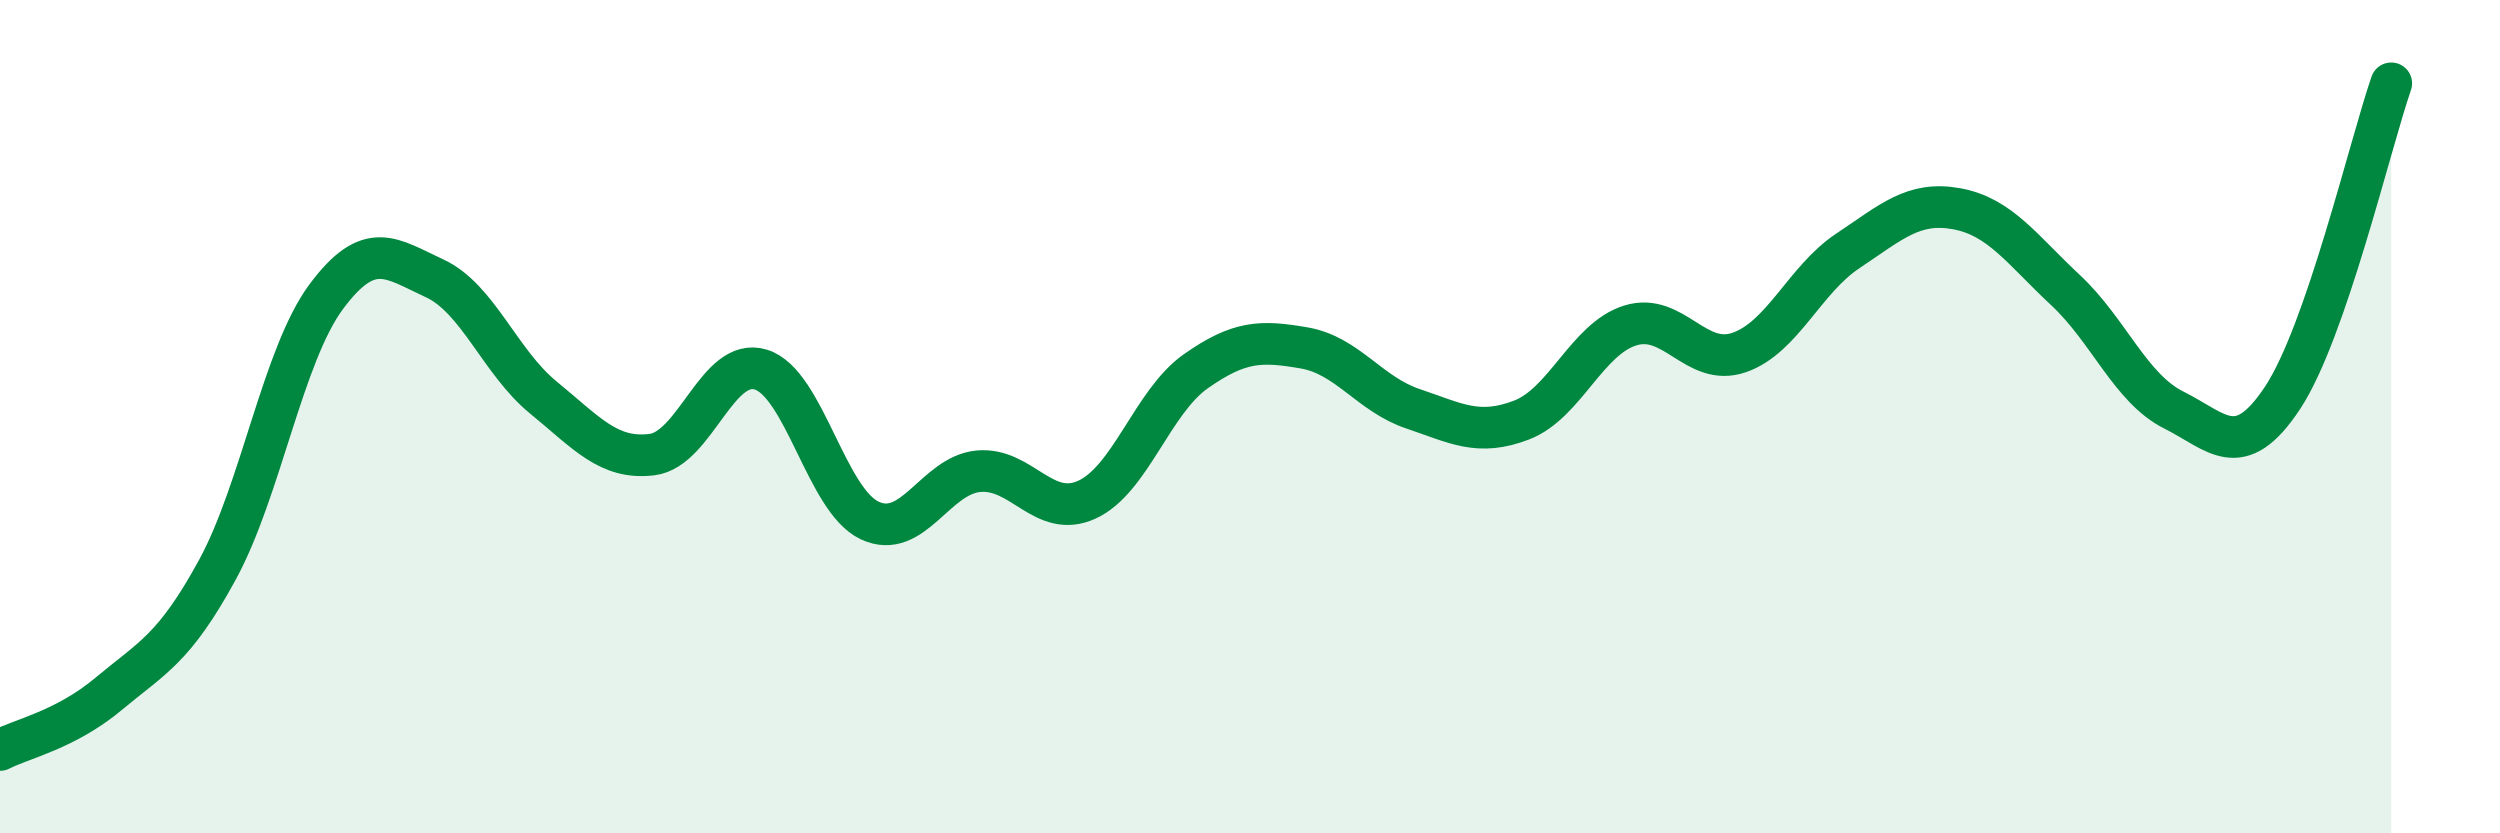
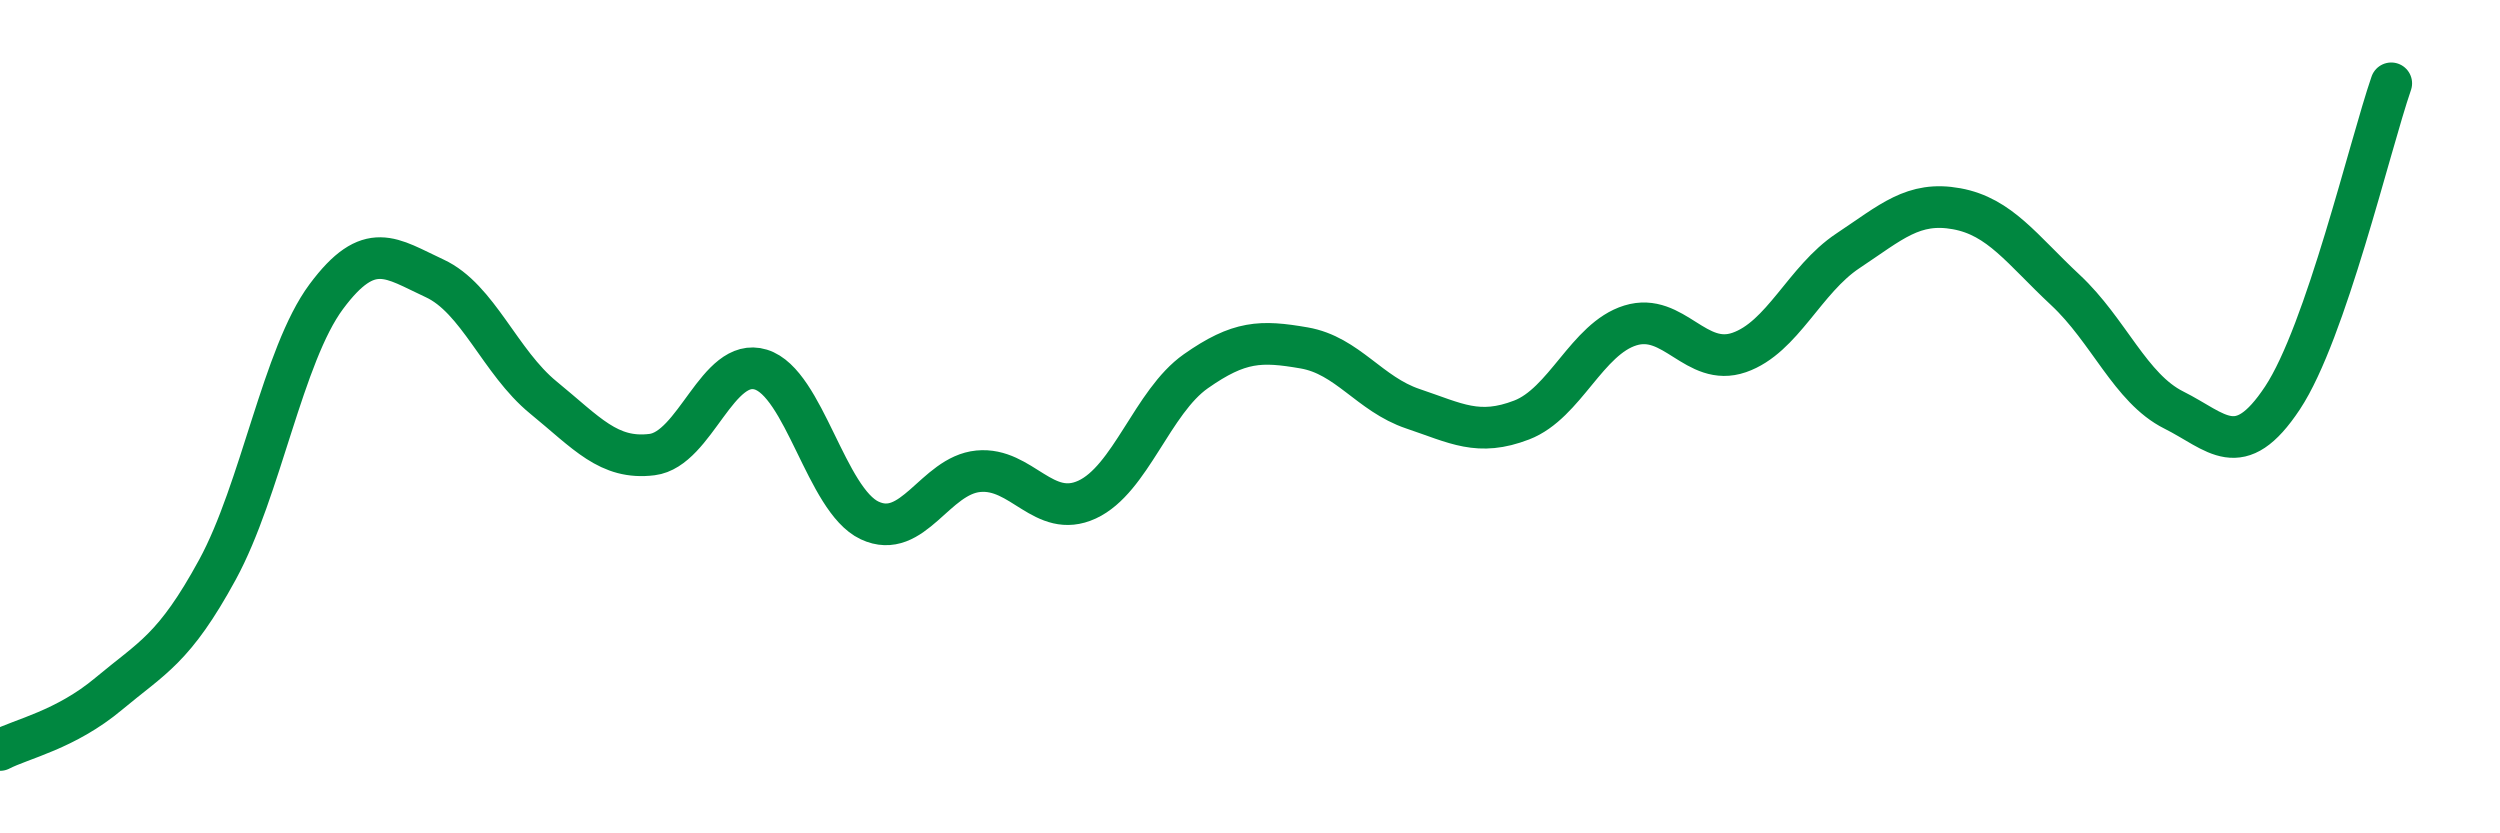
<svg xmlns="http://www.w3.org/2000/svg" width="60" height="20" viewBox="0 0 60 20">
-   <path d="M 0,18 C 0.52,17.73 1.57,17.52 2.61,16.65 C 3.65,15.78 4.18,15.58 5.22,13.67 C 6.26,11.76 6.79,8.52 7.83,7.12 C 8.87,5.72 9.39,6.2 10.43,6.68 C 11.47,7.16 12,8.69 13.04,9.54 C 14.08,10.39 14.61,11.04 15.65,10.91 C 16.69,10.78 17.22,8.55 18.26,8.87 C 19.3,9.19 19.83,12 20.87,12.49 C 21.91,12.98 22.44,11.41 23.48,11.31 C 24.52,11.21 25.05,12.47 26.09,11.99 C 27.13,11.51 27.66,9.64 28.7,8.91 C 29.74,8.18 30.26,8.17 31.3,8.35 C 32.34,8.53 32.87,9.46 33.91,9.81 C 34.95,10.16 35.48,10.48 36.52,10.08 C 37.56,9.68 38.09,8.13 39.13,7.81 C 40.17,7.49 40.7,8.82 41.74,8.46 C 42.78,8.1 43.31,6.71 44.35,6.02 C 45.39,5.33 45.92,4.82 46.96,5.01 C 48,5.2 48.53,5.99 49.57,6.96 C 50.61,7.93 51.13,9.32 52.17,9.84 C 53.21,10.36 53.74,11.12 54.78,9.55 C 55.82,7.98 56.87,3.51 57.39,2L57.39 20L0 20Z" fill="#008740" opacity="0.1" stroke-linecap="round" stroke-linejoin="round" />
  <path d="M 0,18 C 0.52,17.73 1.57,17.52 2.61,16.65 C 3.65,15.78 4.18,15.58 5.22,13.67 C 6.26,11.76 6.79,8.52 7.83,7.12 C 8.87,5.72 9.39,6.2 10.43,6.68 C 11.47,7.16 12,8.69 13.04,9.54 C 14.08,10.39 14.61,11.04 15.65,10.91 C 16.69,10.78 17.22,8.55 18.26,8.87 C 19.3,9.19 19.83,12 20.87,12.49 C 21.91,12.98 22.44,11.41 23.48,11.31 C 24.52,11.21 25.05,12.47 26.09,11.99 C 27.13,11.51 27.66,9.64 28.7,8.91 C 29.74,8.18 30.26,8.17 31.3,8.35 C 32.34,8.53 32.87,9.46 33.91,9.81 C 34.95,10.16 35.48,10.48 36.52,10.08 C 37.56,9.68 38.09,8.13 39.13,7.81 C 40.17,7.49 40.7,8.82 41.74,8.46 C 42.78,8.1 43.31,6.71 44.35,6.02 C 45.39,5.33 45.92,4.82 46.96,5.01 C 48,5.2 48.53,5.99 49.57,6.96 C 50.61,7.93 51.13,9.32 52.17,9.84 C 53.21,10.36 53.74,11.12 54.78,9.55 C 55.82,7.98 56.87,3.51 57.39,2" stroke="#008740" stroke-width="1" fill="none" stroke-linecap="round" stroke-linejoin="round" />
</svg>